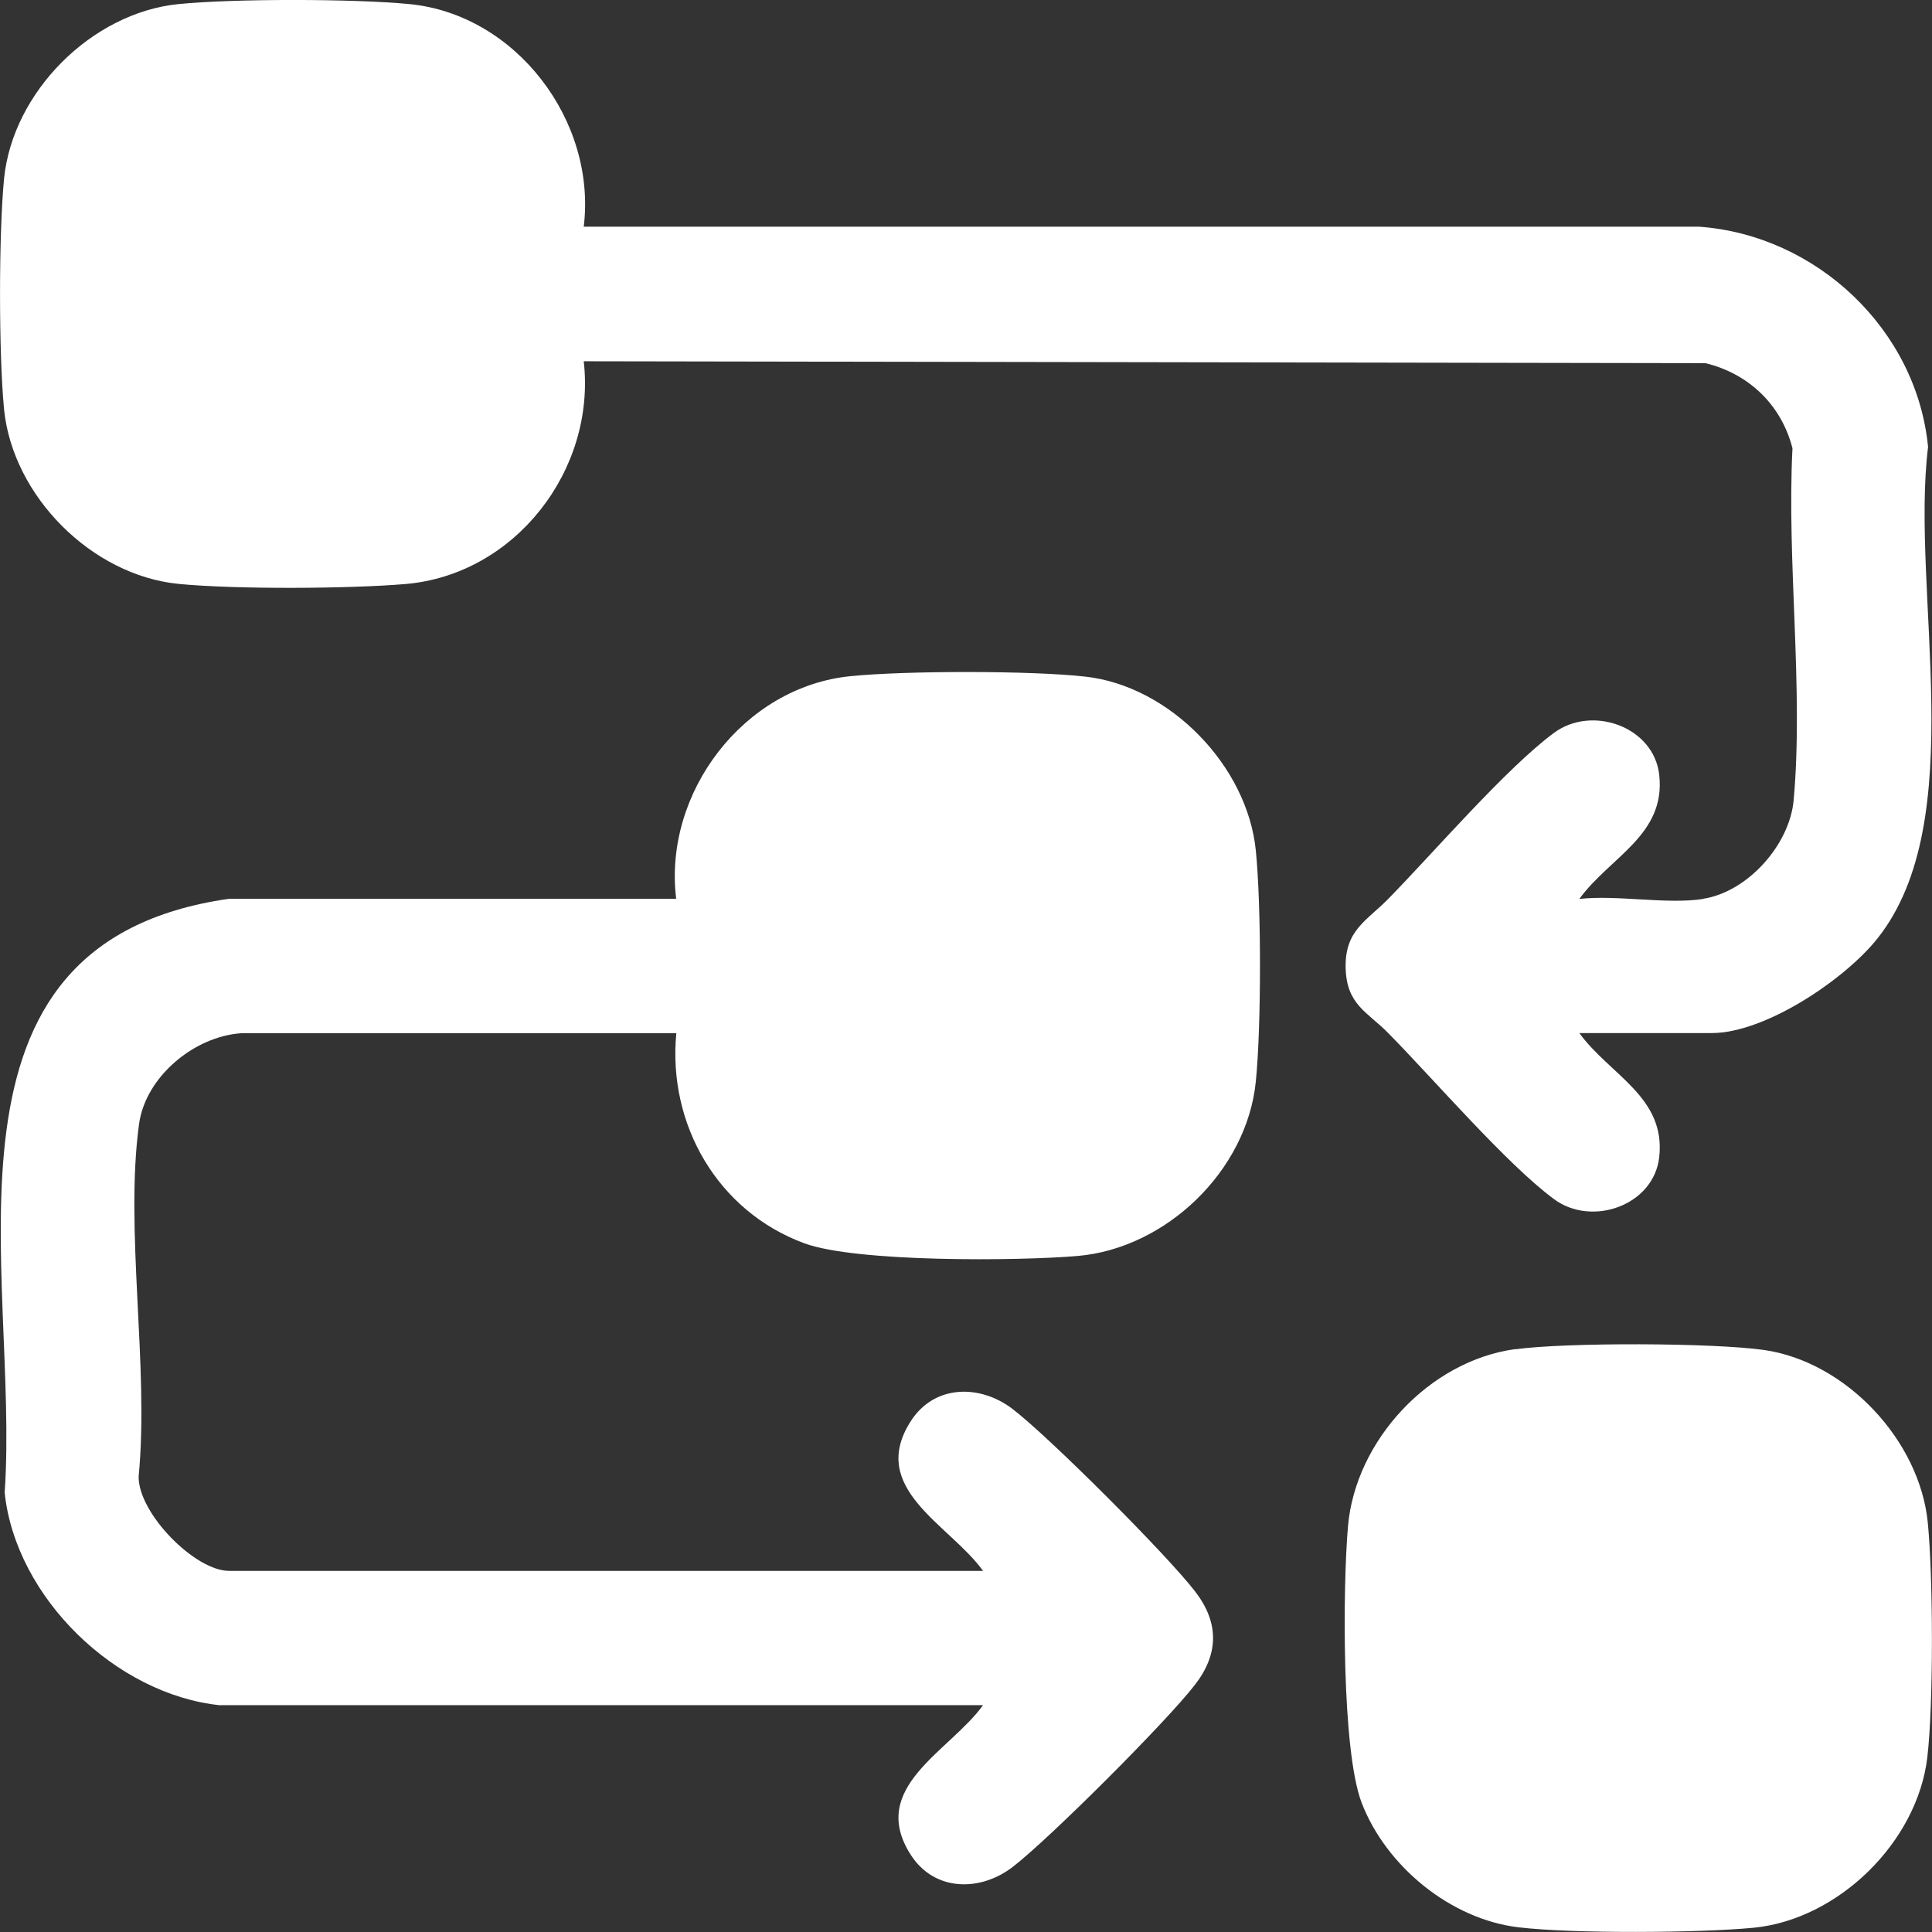
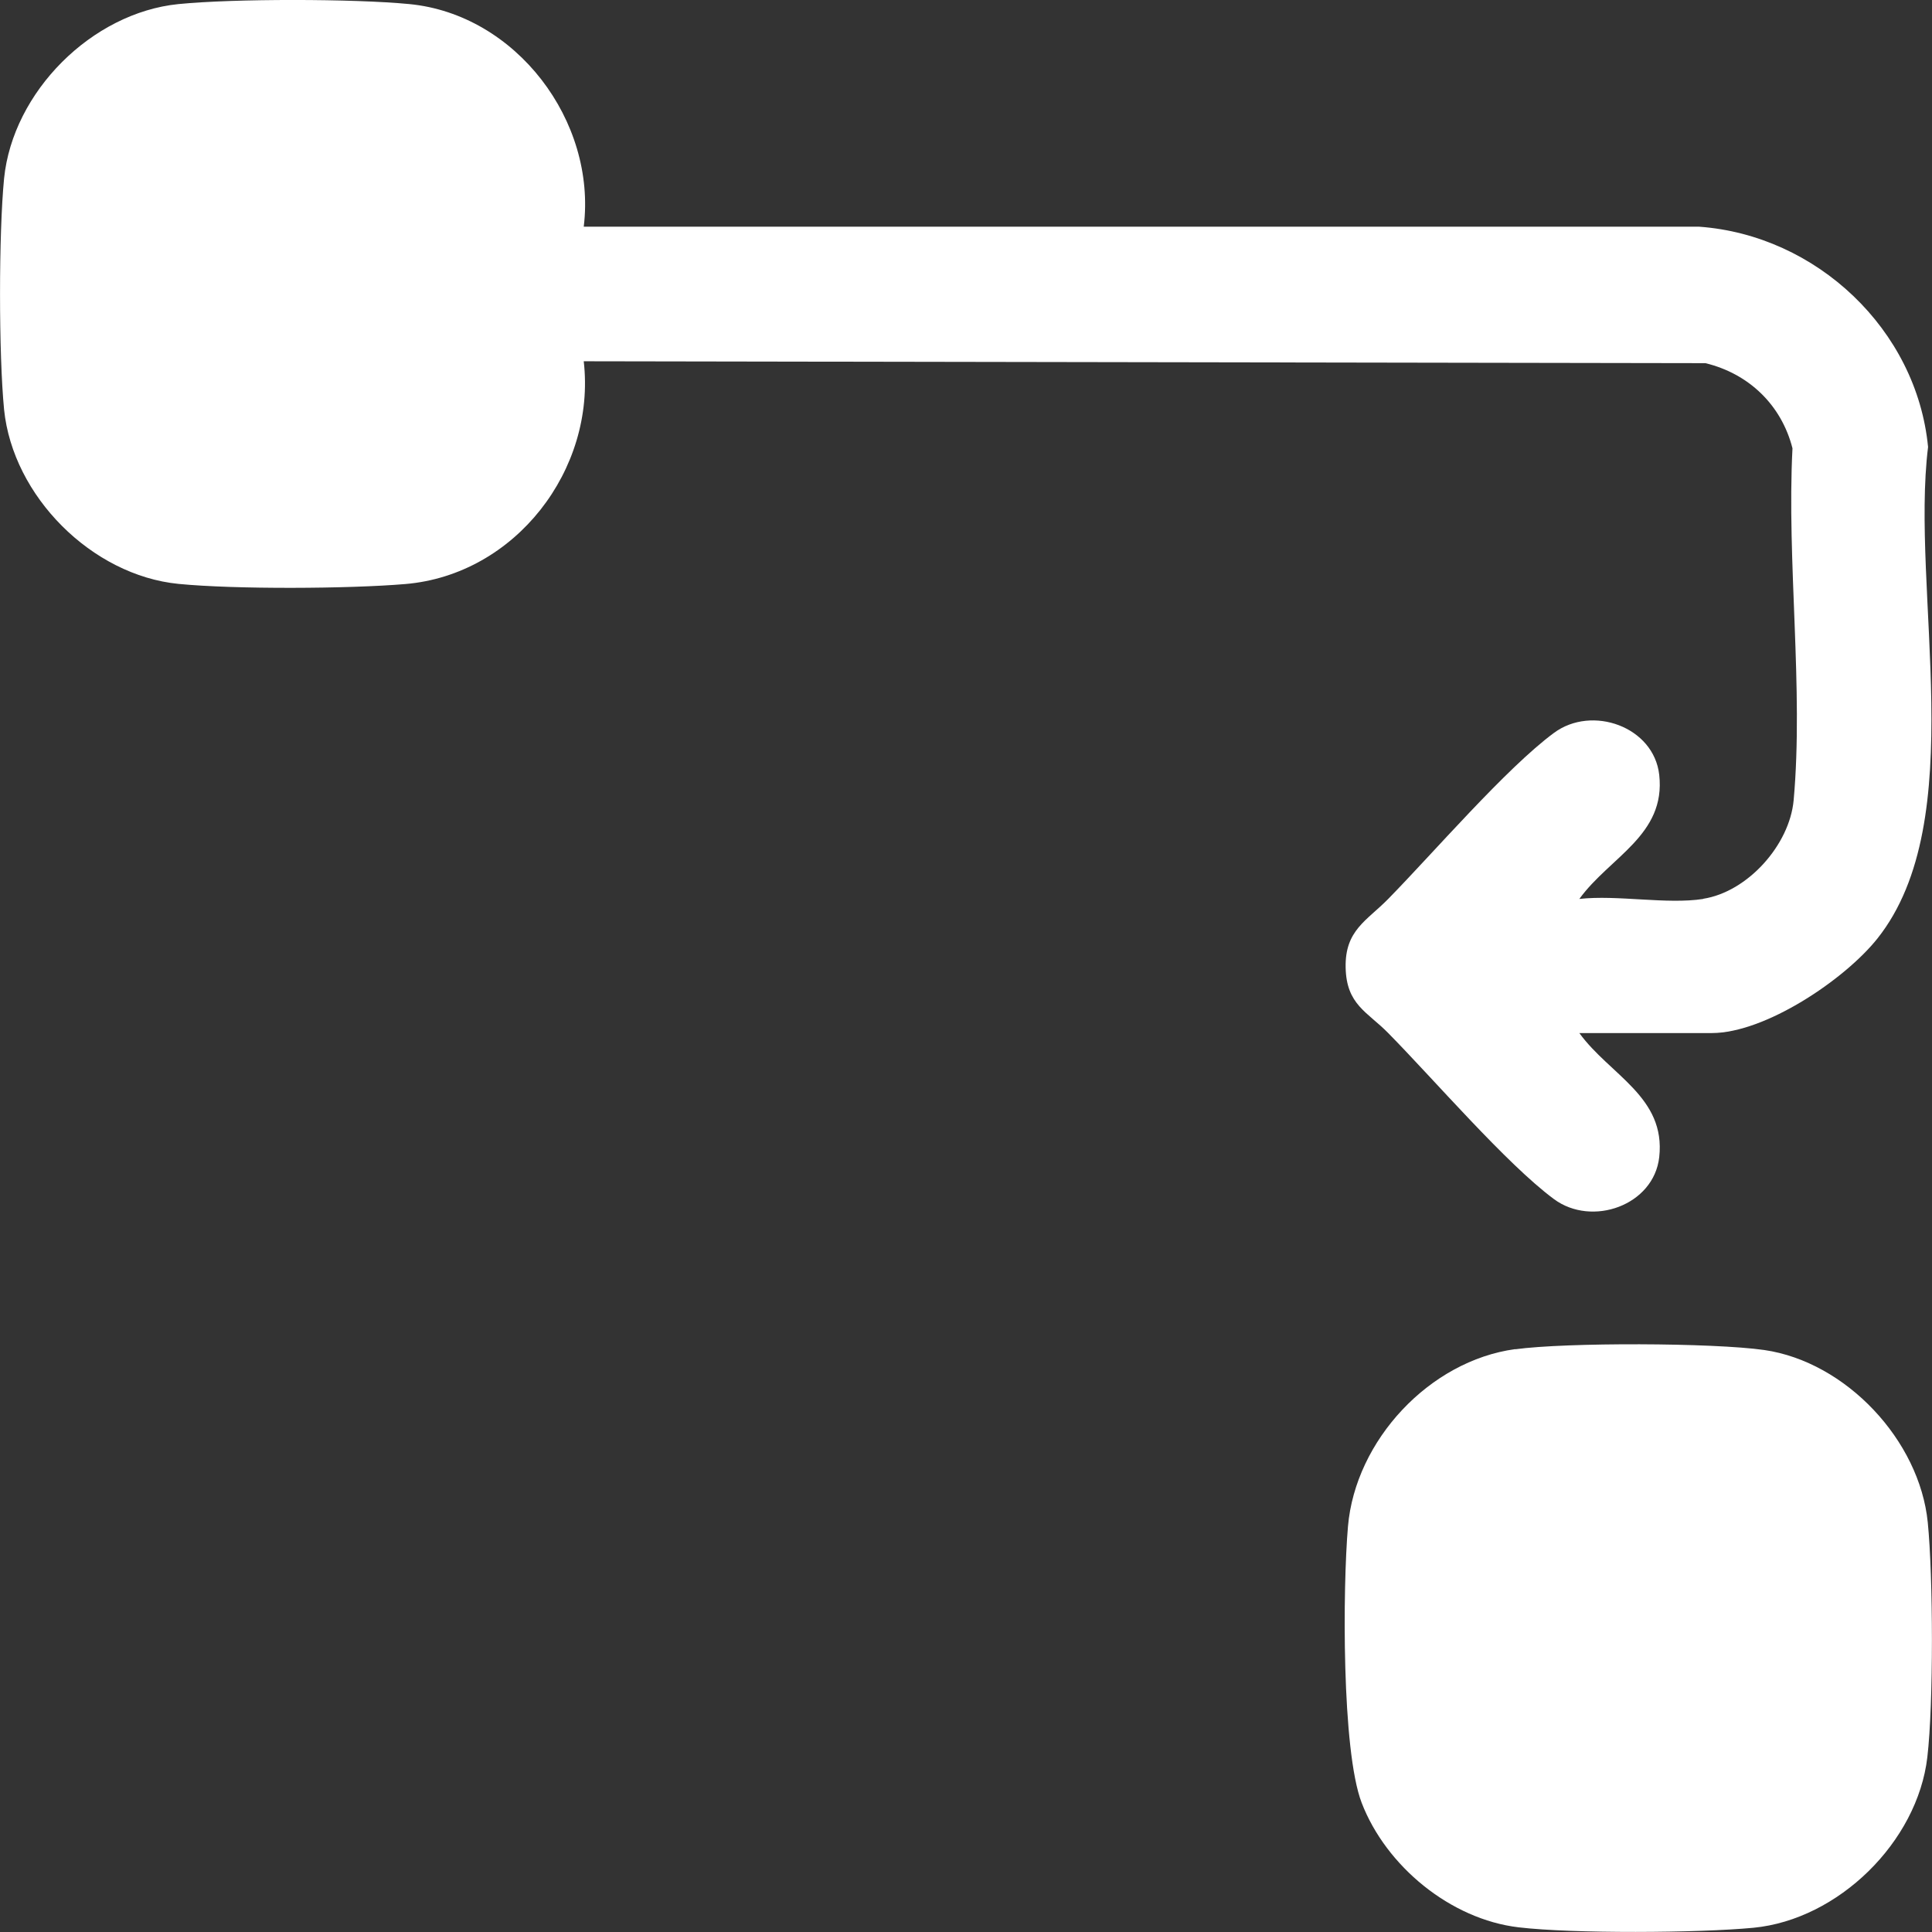
<svg xmlns="http://www.w3.org/2000/svg" id="Layer_2" data-name="Layer 2" viewBox="0 0 132.52 132.52">
  <rect x="0" y="0" width="132.52" height="132.52" fill="#333333" stroke="none" />
  <defs>
    <style>
      .cls-1 {
        fill: #fff;
      }
    </style>
  </defs>
  <g id="Layer_1-2" data-name="Layer 1">
    <g>
      <path class="cls-1" d="M116.82,61.65c3.05-.47,5.93-3.69,6.21-6.76.69-7.65-.48-16.38-.08-24.14-.76-2.98-3-5.12-5.97-5.84l-76.94-.13c.85,7.44-4.7,14.64-12.23,15.28-3.9.33-11.7.37-15.57-.01-5.95-.59-11.36-6.02-11.96-11.96C-.09,24.29-.09,16.03.28,12.24.88,6.3,6.29.88,12.24.28c3.83-.38,12-.37,15.84,0,7.32.71,12.85,8.02,11.96,15.27h76.51c8.04.58,14.92,7.05,15.7,15.11-1.22,9.87,2.97,25.6-3.47,33.71-2.24,2.82-7.7,6.49-11.37,6.49h-9.08c2.09,2.88,5.94,4.38,5.48,8.51-.37,3.31-4.61,4.81-7.22,2.88-3.27-2.42-8.27-8.25-11.37-11.39-1.43-1.46-2.87-1.94-2.92-4.5s1.45-3.2,2.92-4.7c3.09-3.15,8.09-8.97,11.37-11.39,2.61-1.93,6.85-.43,7.22,2.88.46,4.13-3.39,5.63-5.48,8.51,2.61-.29,6,.39,8.5,0Z" />
-       <path class="cls-1" d="M15.12,116.97c-7.17-.73-14.05-7.4-14.8-14.59,1.05-15.12-5.83-37.69,15.38-40.73h30.68c-.89-7.26,4.62-14.54,11.96-15.27,3.79-.38,12.34-.39,16.1.03,5.8.64,11.12,6.12,11.7,11.93.38,3.79.38,12.05,0,15.84-.61,6.12-6.15,11.45-12.23,11.97-4.09.35-15.19.44-18.74-.87-5.94-2.19-9.38-8.15-8.78-14.41h-29.83c-3.22.21-6.57,2.97-7.02,6.22-1,7.29.7,16.66-.03,24.18-.04,2.52,3.86,6.48,6.2,6.48h51.72c-2.29-3.18-7.94-5.64-4.95-10.28,1.61-2.5,4.73-2.54,6.98-.82,2.51,1.92,10.61,10.02,12.53,12.53,1.62,2.11,1.62,4.24,0,6.35-1.92,2.51-10.03,10.61-12.53,12.53-2.24,1.72-5.37,1.68-6.98-.82-2.99-4.64,2.67-7.11,4.95-10.28H15.12Z" />
      <path class="cls-1" d="M103.93,92.55c3.52-.48,13.57-.45,17.08.05,5.61.81,10.66,6.19,11.22,11.83.37,3.72.4,12.42-.03,16.1-.68,5.82-6.11,11.14-11.93,11.7-3.77.36-12.39.41-16.1-.03-4.68-.55-9.1-4.2-10.77-8.54-1.38-3.59-1.3-14.8-.94-18.96.51-5.9,5.59-11.36,11.47-12.16Z" />
    </g>
  </g>
</svg>